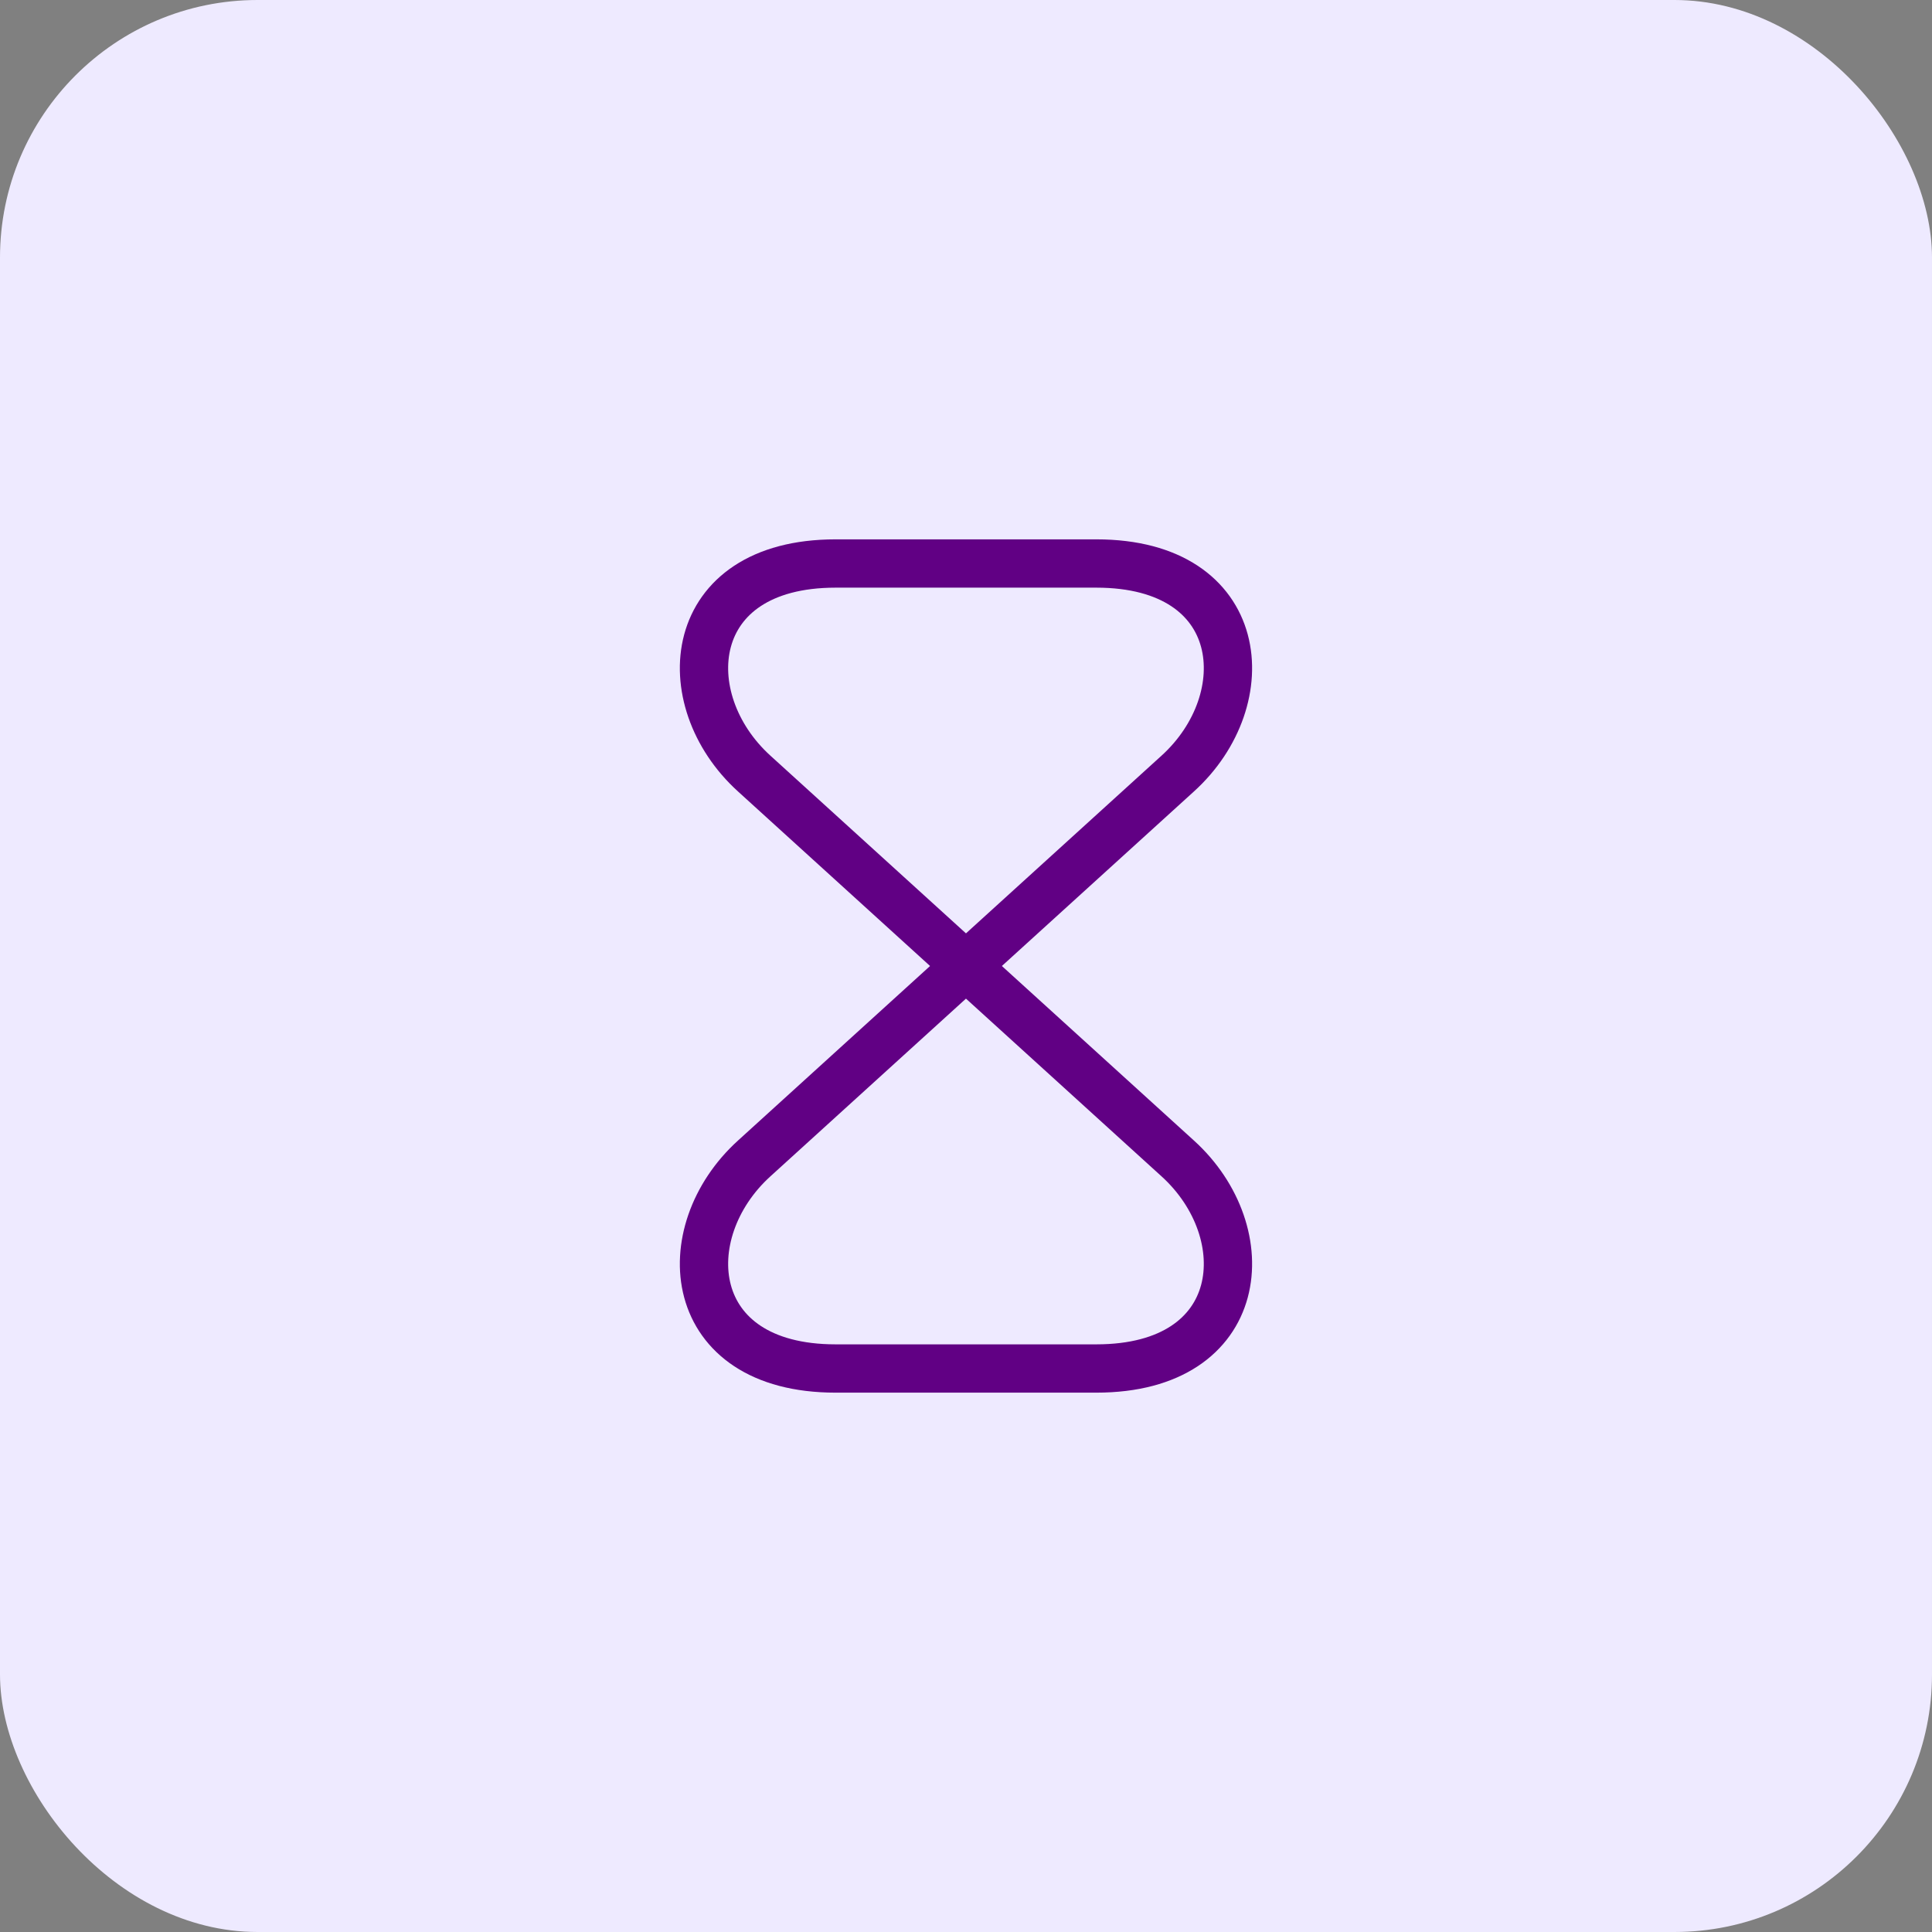
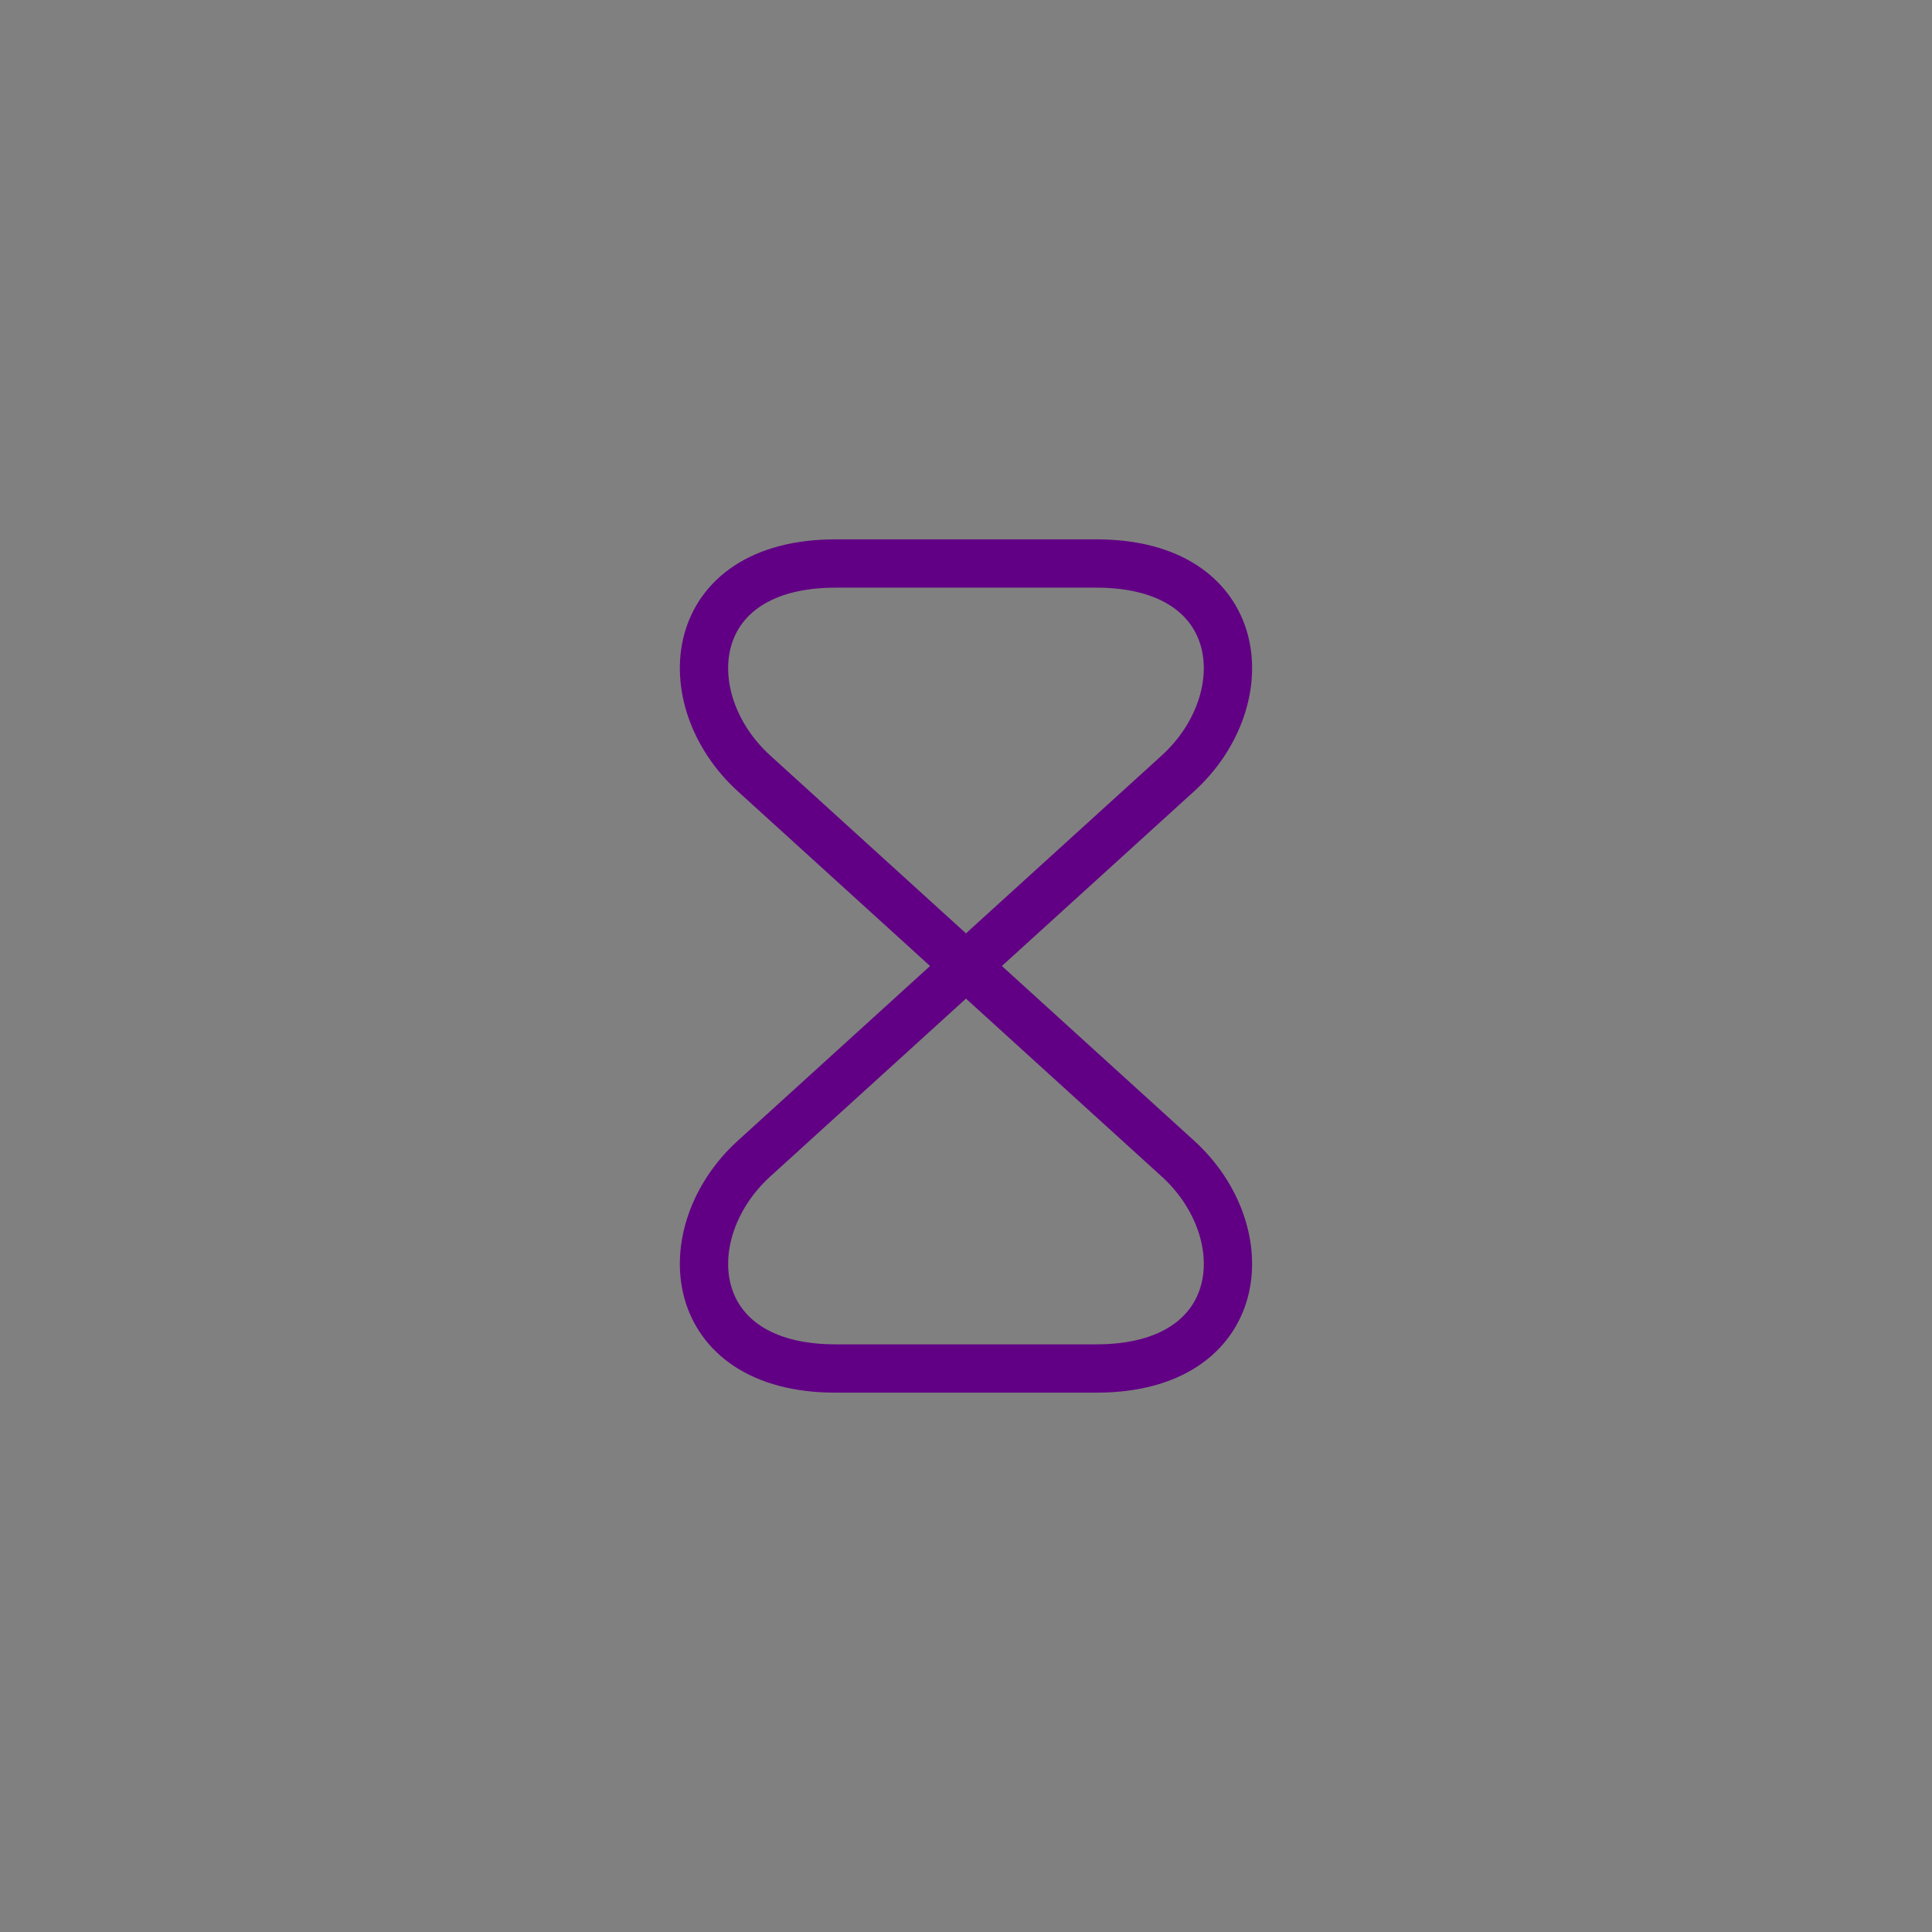
<svg xmlns="http://www.w3.org/2000/svg" width="60" height="60" viewBox="0 0 60 60" fill="none">
  <rect x="0" y="0" width="60" height="60" fill="#808080" stroke="none" />
-   <rect width="60" height="60" rx="8" fill="#EEEAFF" />
  <path d="M34.049 17.5H25.949C21.249 17.5 20.887 21.725 23.424 24.025L36.574 35.975C39.112 38.275 38.749 42.5 34.049 42.5H25.949C21.249 42.5 20.887 38.275 23.424 35.975L36.574 24.025C39.112 21.725 38.749 17.5 34.049 17.5Z" stroke="#610084" stroke-width="1.5" stroke-linecap="round" stroke-linejoin="round" />
</svg>